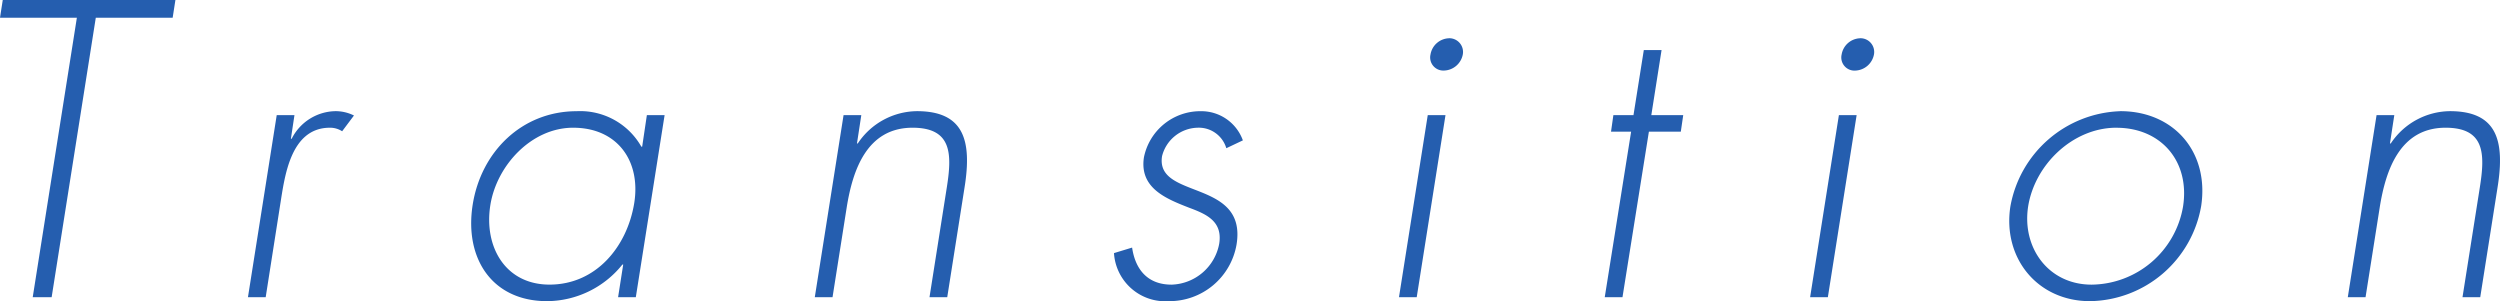
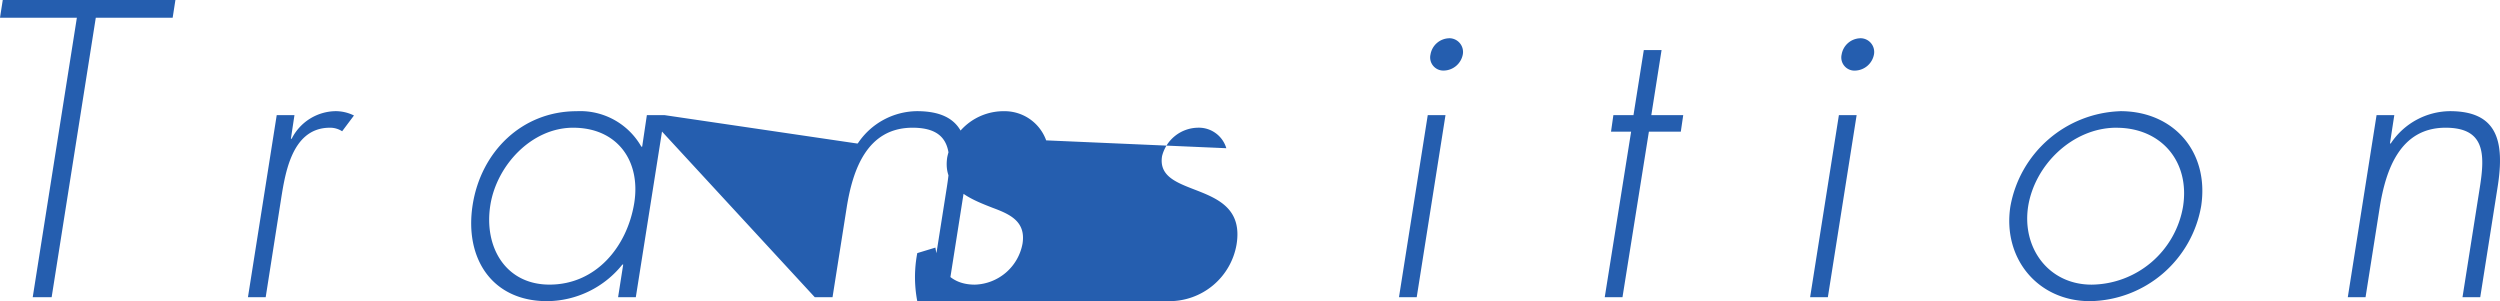
<svg xmlns="http://www.w3.org/2000/svg" width="266.37" height="32.088" viewBox="0 0 266.37 32.088">
-   <path id="パス_19067" data-name="パス 19067" d="M15.162-29.778h8.19l.294-1.89H5.25l-.294,1.89h8.19L8.442,0h2.016ZM36.33-19.4H34.44L31.374,0h1.89l1.554-9.912c.462-2.856,1.05-8.148,5.292-8.148a2.358,2.358,0,0,1,1.3.378l1.26-1.68a4.407,4.407,0,0,0-1.974-.462,5.319,5.319,0,0,0-4.662,2.94h-.084ZM66.024-18.06c4.7,0,7.224,3.528,6.51,8.022-.756,4.662-4.074,8.694-9.03,8.694-4.7,0-7.014-4.032-6.3-8.484C57.876-14.028,61.572-18.06,66.024-18.06ZM75.768-19.4h-1.89l-.5,3.36H73.29a7.492,7.492,0,0,0-6.888-3.78c-5.838,0-10.206,4.326-11.088,10S57.372.42,63.252.42a10.376,10.376,0,0,0,8.022-3.906h.084L70.812,0H72.7Zm20.958,0h-1.89L91.77,0h1.89l1.512-9.576c.63-3.948,2.142-8.484,7.014-8.484,4.242,0,4.2,2.856,3.654,6.342L103.992,0h1.89l1.848-11.718c.8-5-.084-8.106-5.082-8.106a7.657,7.657,0,0,0-6.3,3.444h-.084Zm40.656,2.688a4.705,4.705,0,0,0-4.452-3.108,6.127,6.127,0,0,0-6.09,4.914c-.5,3.276,2.352,4.41,4.83,5.376,1.806.672,3.57,1.428,3.192,3.822a5.327,5.327,0,0,1-5.082,4.368c-2.562,0-3.864-1.638-4.2-3.948l-1.932.588A5.477,5.477,0,0,0,129.486.42a7.265,7.265,0,0,0,7.224-6.048c1.134-7.014-8.694-4.746-7.938-9.408a4,4,0,0,1,3.78-3.024,3.056,3.056,0,0,1,3.066,2.184ZM158.97-19.4h-1.89L154.014,0h1.89Zm.378-8.19a2.066,2.066,0,0,0-1.974,1.722A1.4,1.4,0,0,0,158.8-24.15a2.105,2.105,0,0,0,2.016-1.722A1.463,1.463,0,0,0,159.348-27.594Zm21.294,9.954h3.4L184.3-19.4h-3.4l1.092-6.93H180.1L179-19.4h-2.142l-.252,1.764h2.142L175.938,0h1.89ZM202.776-19.4h-1.89L197.82,0h1.89Zm.378-8.19a2.066,2.066,0,0,0-1.974,1.722,1.4,1.4,0,0,0,1.428,1.722,2.105,2.105,0,0,0,2.016-1.722A1.463,1.463,0,0,0,203.154-27.594Zm27.72,7.77A12.317,12.317,0,0,0,219.156-9.66c-.84,5.5,2.9,10.08,8.484,10.08A12.213,12.213,0,0,0,239.484-9.7C240.366-15.456,236.586-19.824,230.874-19.824Zm-.42,1.764c4.788,0,7.854,3.612,7.1,8.4a9.991,9.991,0,0,1-9.744,8.316c-4.578,0-7.434-3.906-6.762-8.316C221.76-14.154,225.834-18.06,230.454-18.06Zm29.61-1.344h-1.89L255.108,0H257l1.512-9.576c.63-3.948,2.142-8.484,7.014-8.484,4.242,0,4.2,2.856,3.654,6.342L267.33,0h1.89l1.848-11.718c.8-5-.084-8.106-5.082-8.106a7.657,7.657,0,0,0-6.3,3.444H259.6Z" transform="translate(-4.956 31.668)" fill="#255eaf" />
+   <path id="パス_19067" data-name="パス 19067" d="M15.162-29.778h8.19l.294-1.89H5.25l-.294,1.89h8.19L8.442,0h2.016ZM36.33-19.4H34.44L31.374,0h1.89l1.554-9.912c.462-2.856,1.05-8.148,5.292-8.148a2.358,2.358,0,0,1,1.3.378l1.26-1.68a4.407,4.407,0,0,0-1.974-.462,5.319,5.319,0,0,0-4.662,2.94h-.084ZM66.024-18.06c4.7,0,7.224,3.528,6.51,8.022-.756,4.662-4.074,8.694-9.03,8.694-4.7,0-7.014-4.032-6.3-8.484C57.876-14.028,61.572-18.06,66.024-18.06ZM75.768-19.4h-1.89l-.5,3.36H73.29a7.492,7.492,0,0,0-6.888-3.78c-5.838,0-10.206,4.326-11.088,10S57.372.42,63.252.42a10.376,10.376,0,0,0,8.022-3.906h.084L70.812,0H72.7Zh-1.89L91.77,0h1.89l1.512-9.576c.63-3.948,2.142-8.484,7.014-8.484,4.242,0,4.2,2.856,3.654,6.342L103.992,0h1.89l1.848-11.718c.8-5-.084-8.106-5.082-8.106a7.657,7.657,0,0,0-6.3,3.444h-.084Zm40.656,2.688a4.705,4.705,0,0,0-4.452-3.108,6.127,6.127,0,0,0-6.09,4.914c-.5,3.276,2.352,4.41,4.83,5.376,1.806.672,3.57,1.428,3.192,3.822a5.327,5.327,0,0,1-5.082,4.368c-2.562,0-3.864-1.638-4.2-3.948l-1.932.588A5.477,5.477,0,0,0,129.486.42a7.265,7.265,0,0,0,7.224-6.048c1.134-7.014-8.694-4.746-7.938-9.408a4,4,0,0,1,3.78-3.024,3.056,3.056,0,0,1,3.066,2.184ZM158.97-19.4h-1.89L154.014,0h1.89Zm.378-8.19a2.066,2.066,0,0,0-1.974,1.722A1.4,1.4,0,0,0,158.8-24.15a2.105,2.105,0,0,0,2.016-1.722A1.463,1.463,0,0,0,159.348-27.594Zm21.294,9.954h3.4L184.3-19.4h-3.4l1.092-6.93H180.1L179-19.4h-2.142l-.252,1.764h2.142L175.938,0h1.89ZM202.776-19.4h-1.89L197.82,0h1.89Zm.378-8.19a2.066,2.066,0,0,0-1.974,1.722,1.4,1.4,0,0,0,1.428,1.722,2.105,2.105,0,0,0,2.016-1.722A1.463,1.463,0,0,0,203.154-27.594Zm27.72,7.77A12.317,12.317,0,0,0,219.156-9.66c-.84,5.5,2.9,10.08,8.484,10.08A12.213,12.213,0,0,0,239.484-9.7C240.366-15.456,236.586-19.824,230.874-19.824Zm-.42,1.764c4.788,0,7.854,3.612,7.1,8.4a9.991,9.991,0,0,1-9.744,8.316c-4.578,0-7.434-3.906-6.762-8.316C221.76-14.154,225.834-18.06,230.454-18.06Zm29.61-1.344h-1.89L255.108,0H257l1.512-9.576c.63-3.948,2.142-8.484,7.014-8.484,4.242,0,4.2,2.856,3.654,6.342L267.33,0h1.89l1.848-11.718c.8-5-.084-8.106-5.082-8.106a7.657,7.657,0,0,0-6.3,3.444H259.6Z" transform="translate(-4.956 31.668)" fill="#255eaf" />
</svg>